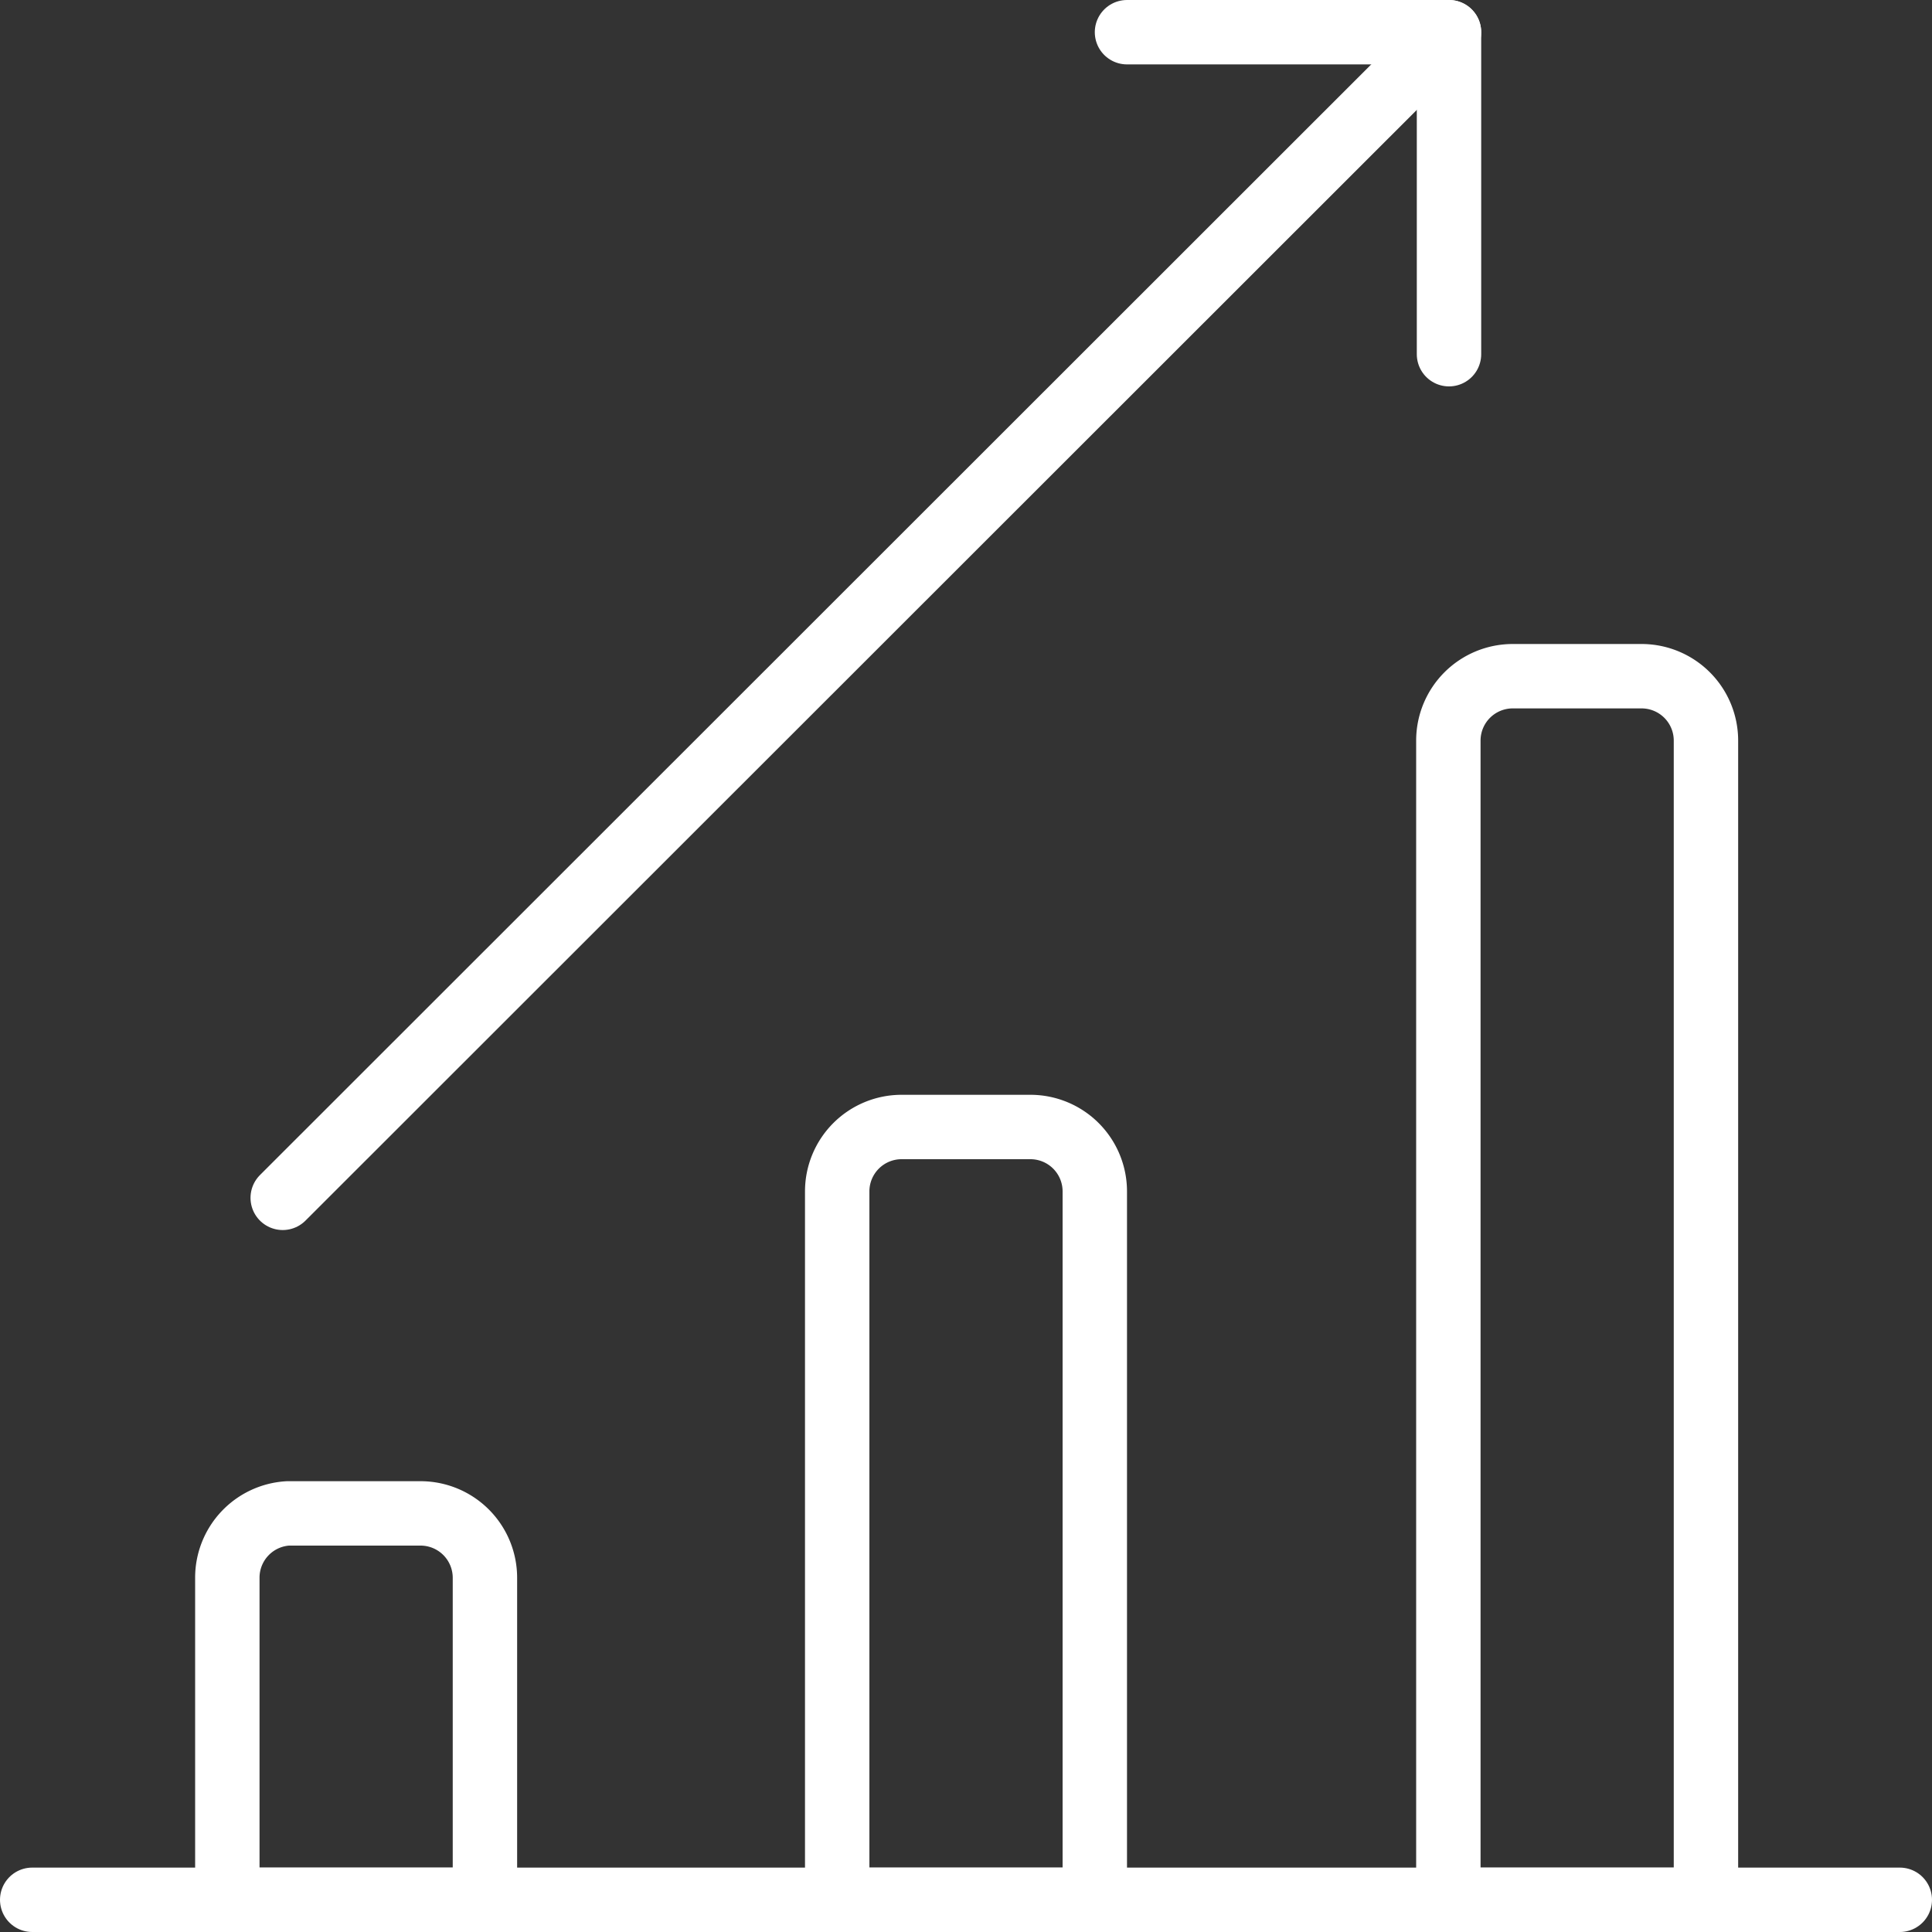
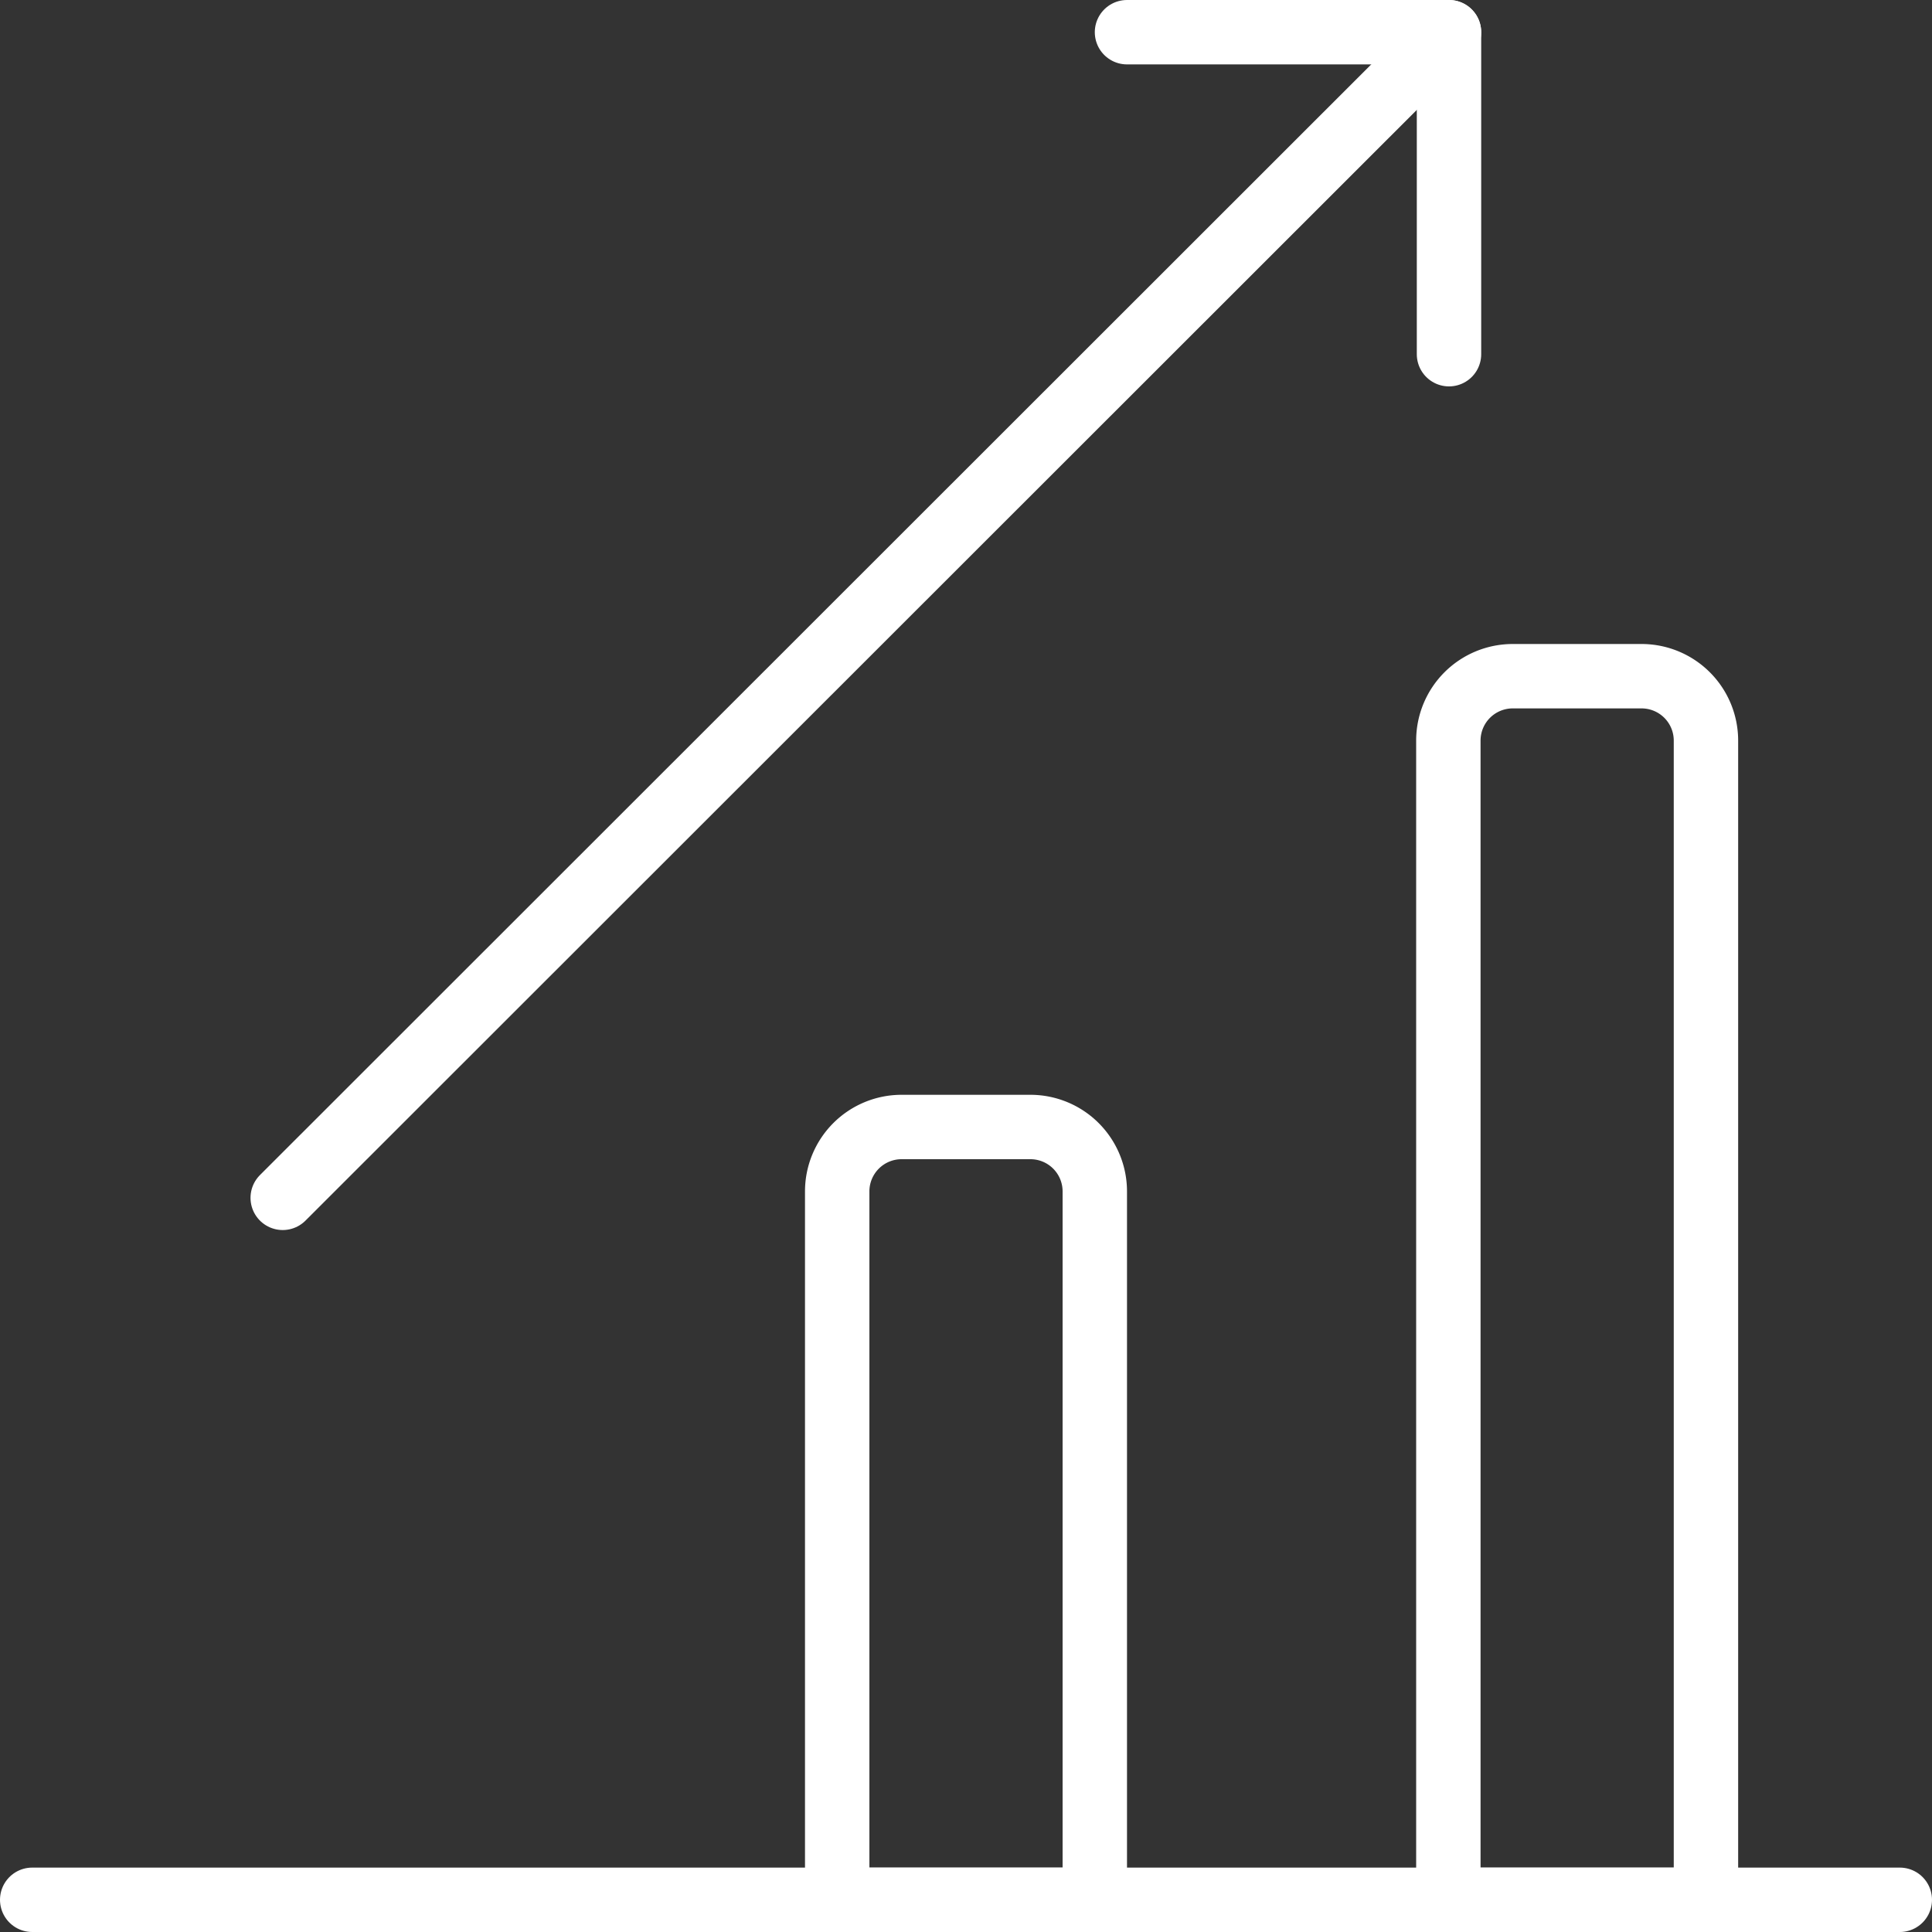
<svg xmlns="http://www.w3.org/2000/svg" viewBox="0 0 30 30">
  <rect x="0" y="0" width="30" height="30" fill="#333333" stroke="none" />
  <defs>
    <style>.cls-1{fill:none;stroke:#fff;stroke-linecap:round;stroke-linejoin:round;}</style>
  </defs>
  <title />
  <g data-name="Layer 2" id="Layer_2">
    <g id="Interface-Light">
      <g id="work-business-light-performances">
        <line class="cls-1" x1="0.5" x2="29.5" y1="29.5" y2="29.5" />
-         <path class="cls-1" d="M4.47,23.5H6.53a1,1,0,0,1,1,1v5a0,0,0,0,1,0,0h-4a0,0,0,0,1,0,0v-5A1,1,0,0,1,4.47,23.5Z" />
        <path class="cls-1" d="M14,17.5H16a1,1,0,0,1,1,1v11a0,0,0,0,1,0,0H13a0,0,0,0,1,0,0v-11A1,1,0,0,1,14,17.5Z" />
        <path class="cls-1" d="M23.49,10.5h2a1,1,0,0,1,1,1v18a0,0,0,0,1,0,0h-4a0,0,0,0,1,0,0v-18A1,1,0,0,1,23.49,10.5Z" />
        <polyline class="cls-1" points="17.5 0.5 22.5 0.5 22.5 5.5" />
        <line class="cls-1" x1="22.5" x2="4.39" y1="0.5" y2="18.6" />
      </g>
    </g>
  </g>
</svg>